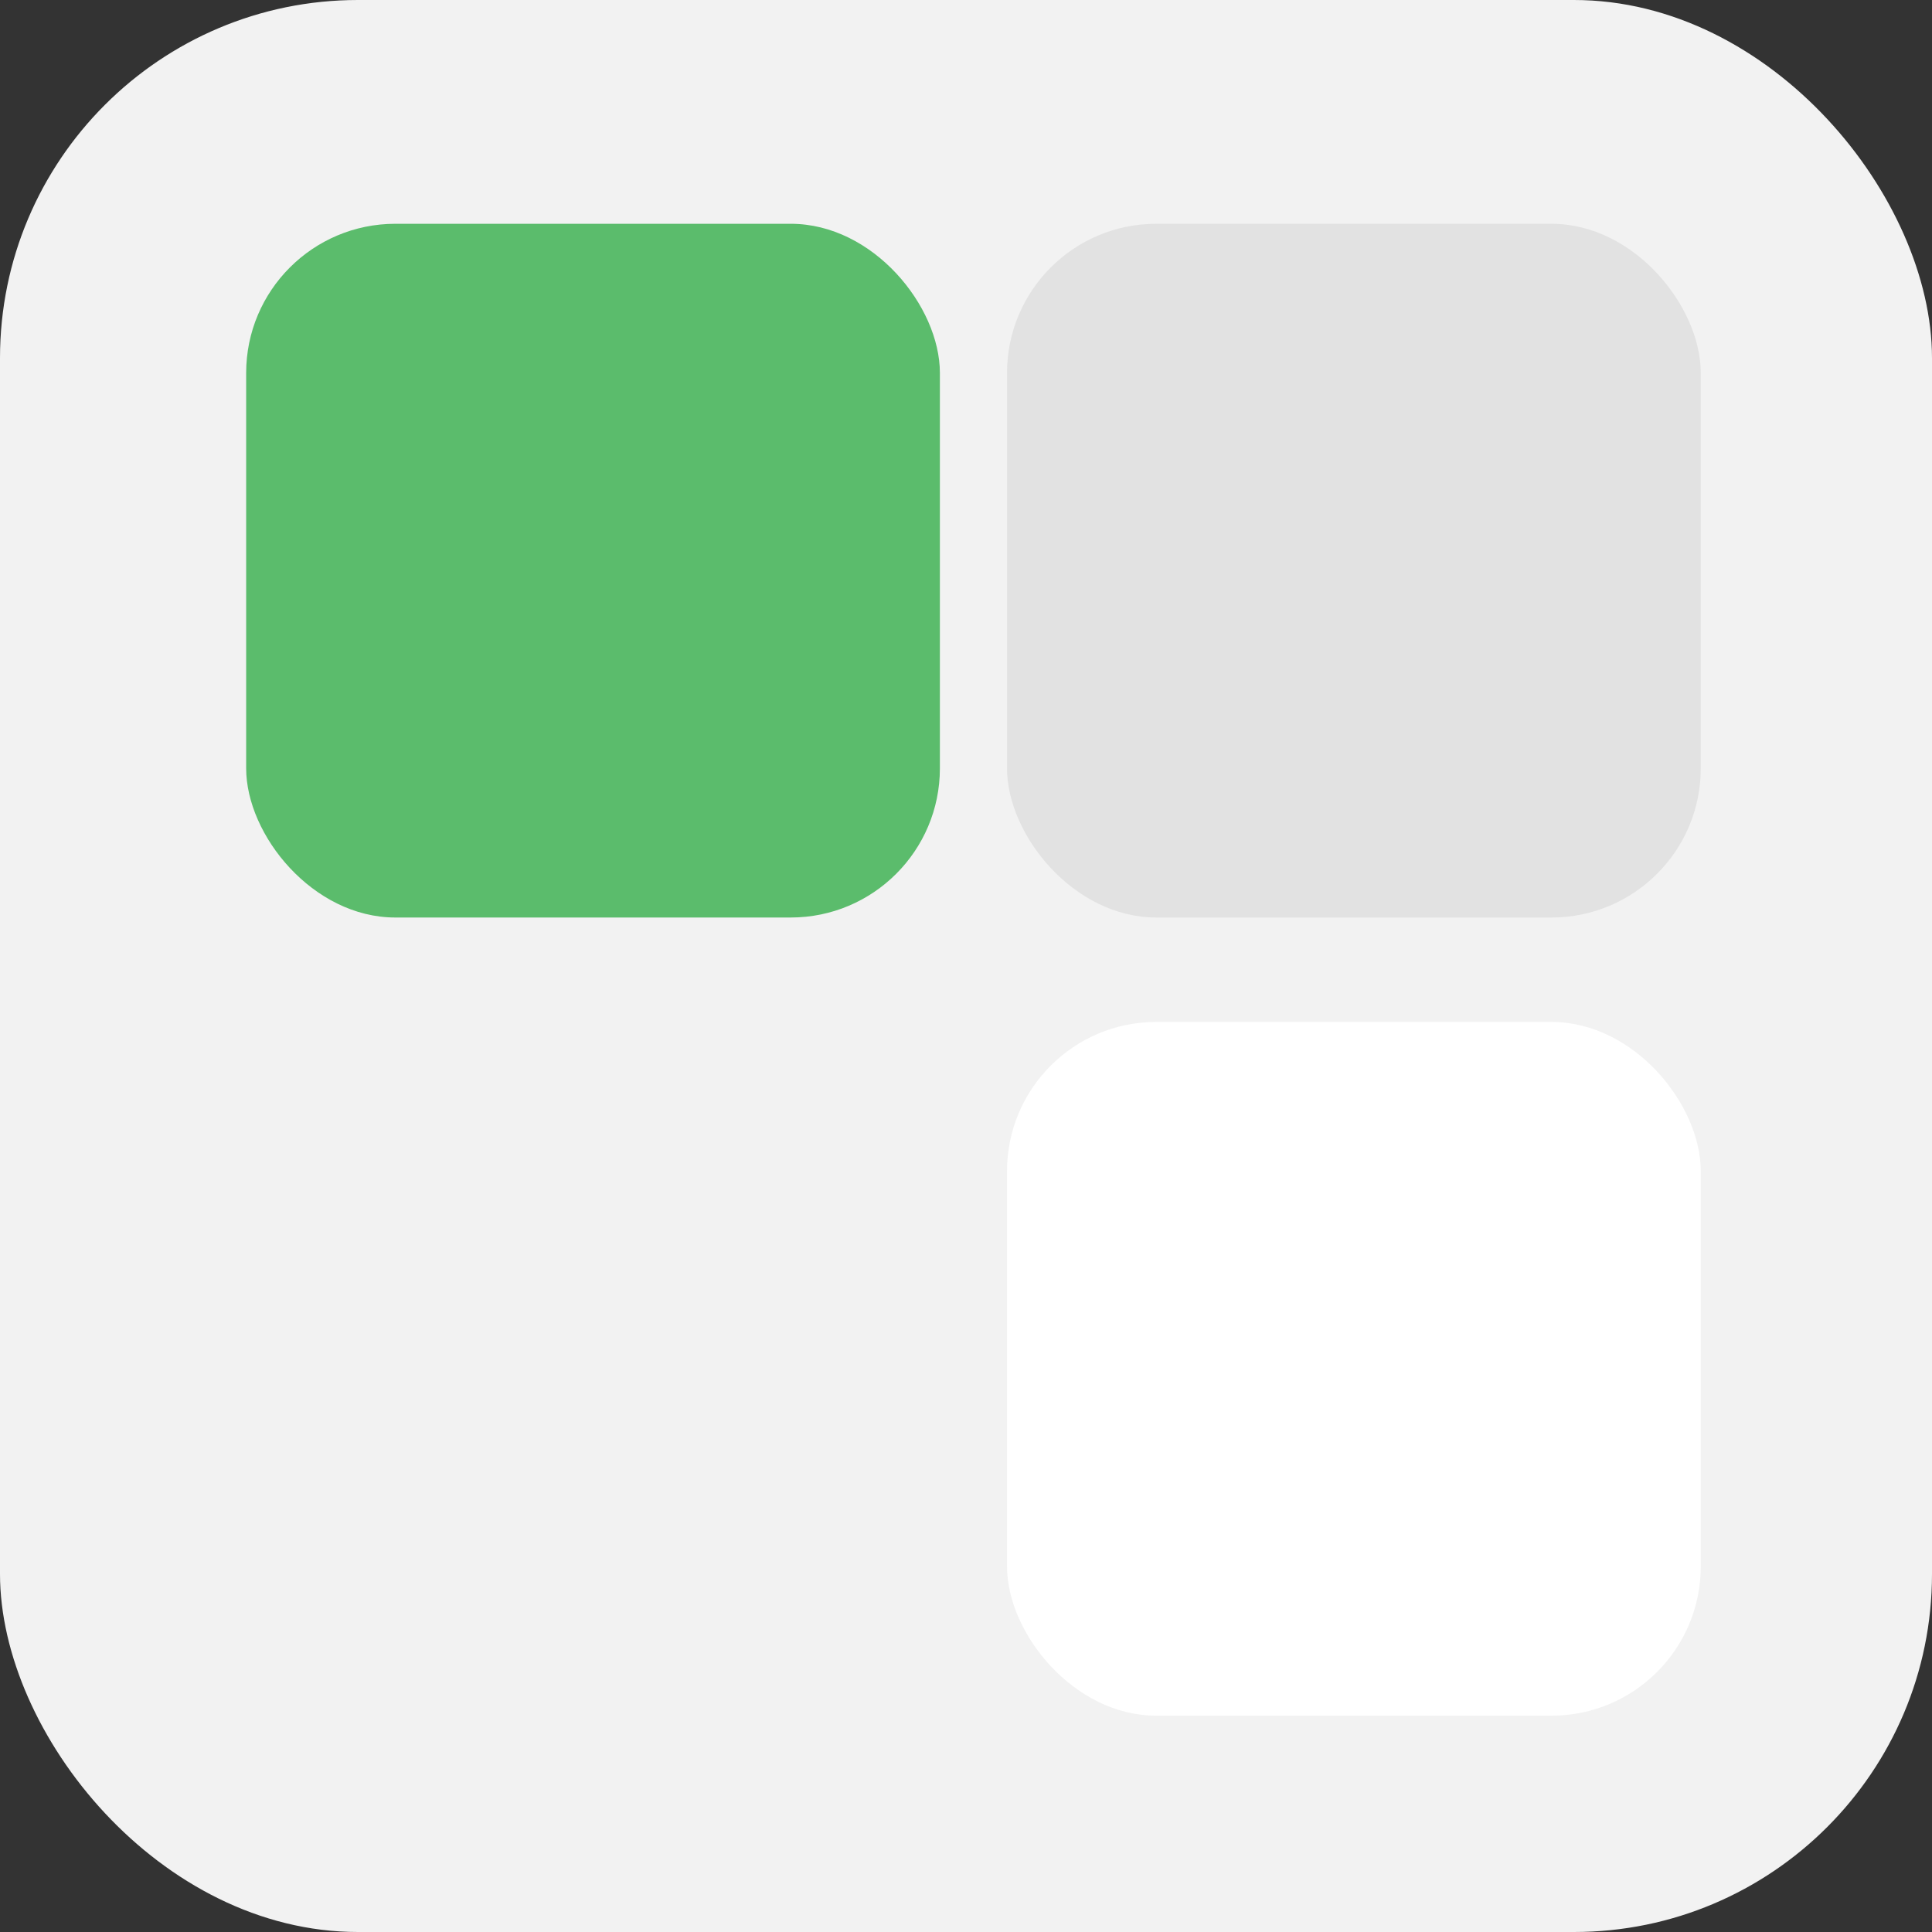
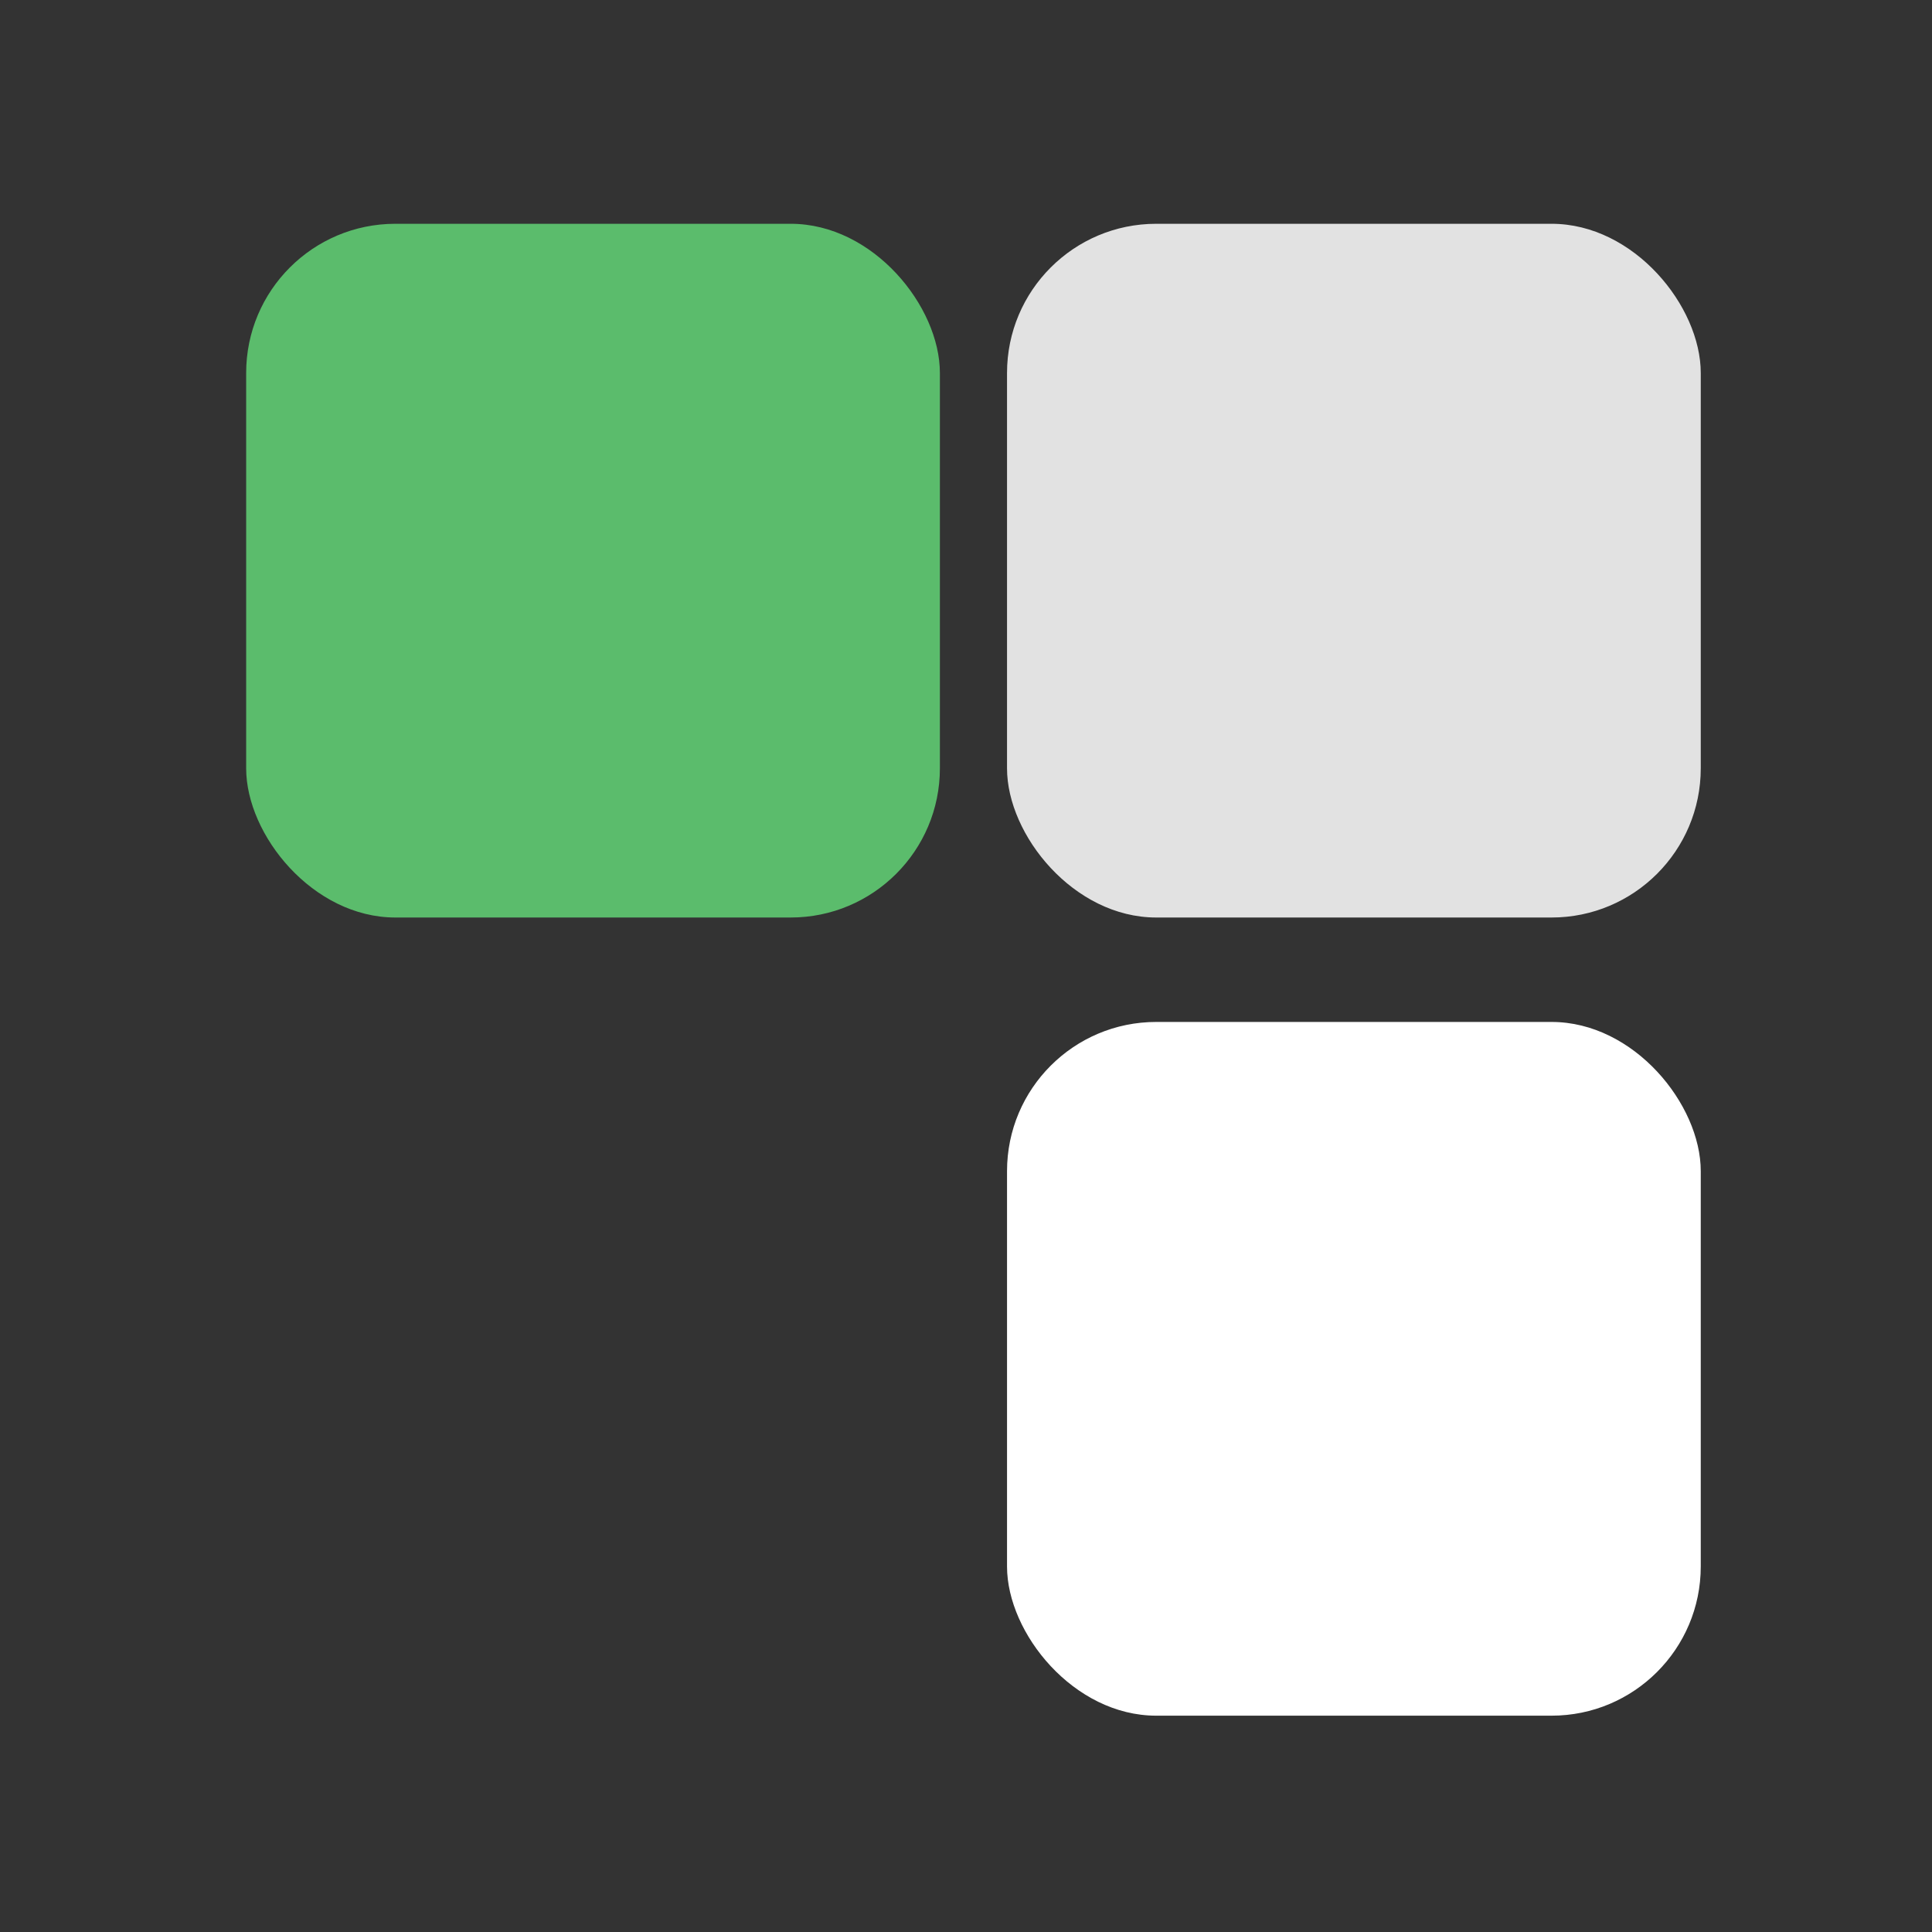
<svg xmlns="http://www.w3.org/2000/svg" width="259" height="259" viewBox="0 0 259 259" fill="none">
  <rect x="0" y="0" width="259" height="259" fill="#333333" stroke="none" />
-   <rect width="259" height="259" rx="48" fill="#F2F2F2" />
  <rect x="33" y="30" width="93" height="93" rx="20" fill="#5BBC6C" />
  <rect x="135" y="137" width="93" height="93" rx="20" fill="white" />
  <rect x="135" y="30" width="93" height="93" rx="20" fill="#E2E2E2" />
</svg>